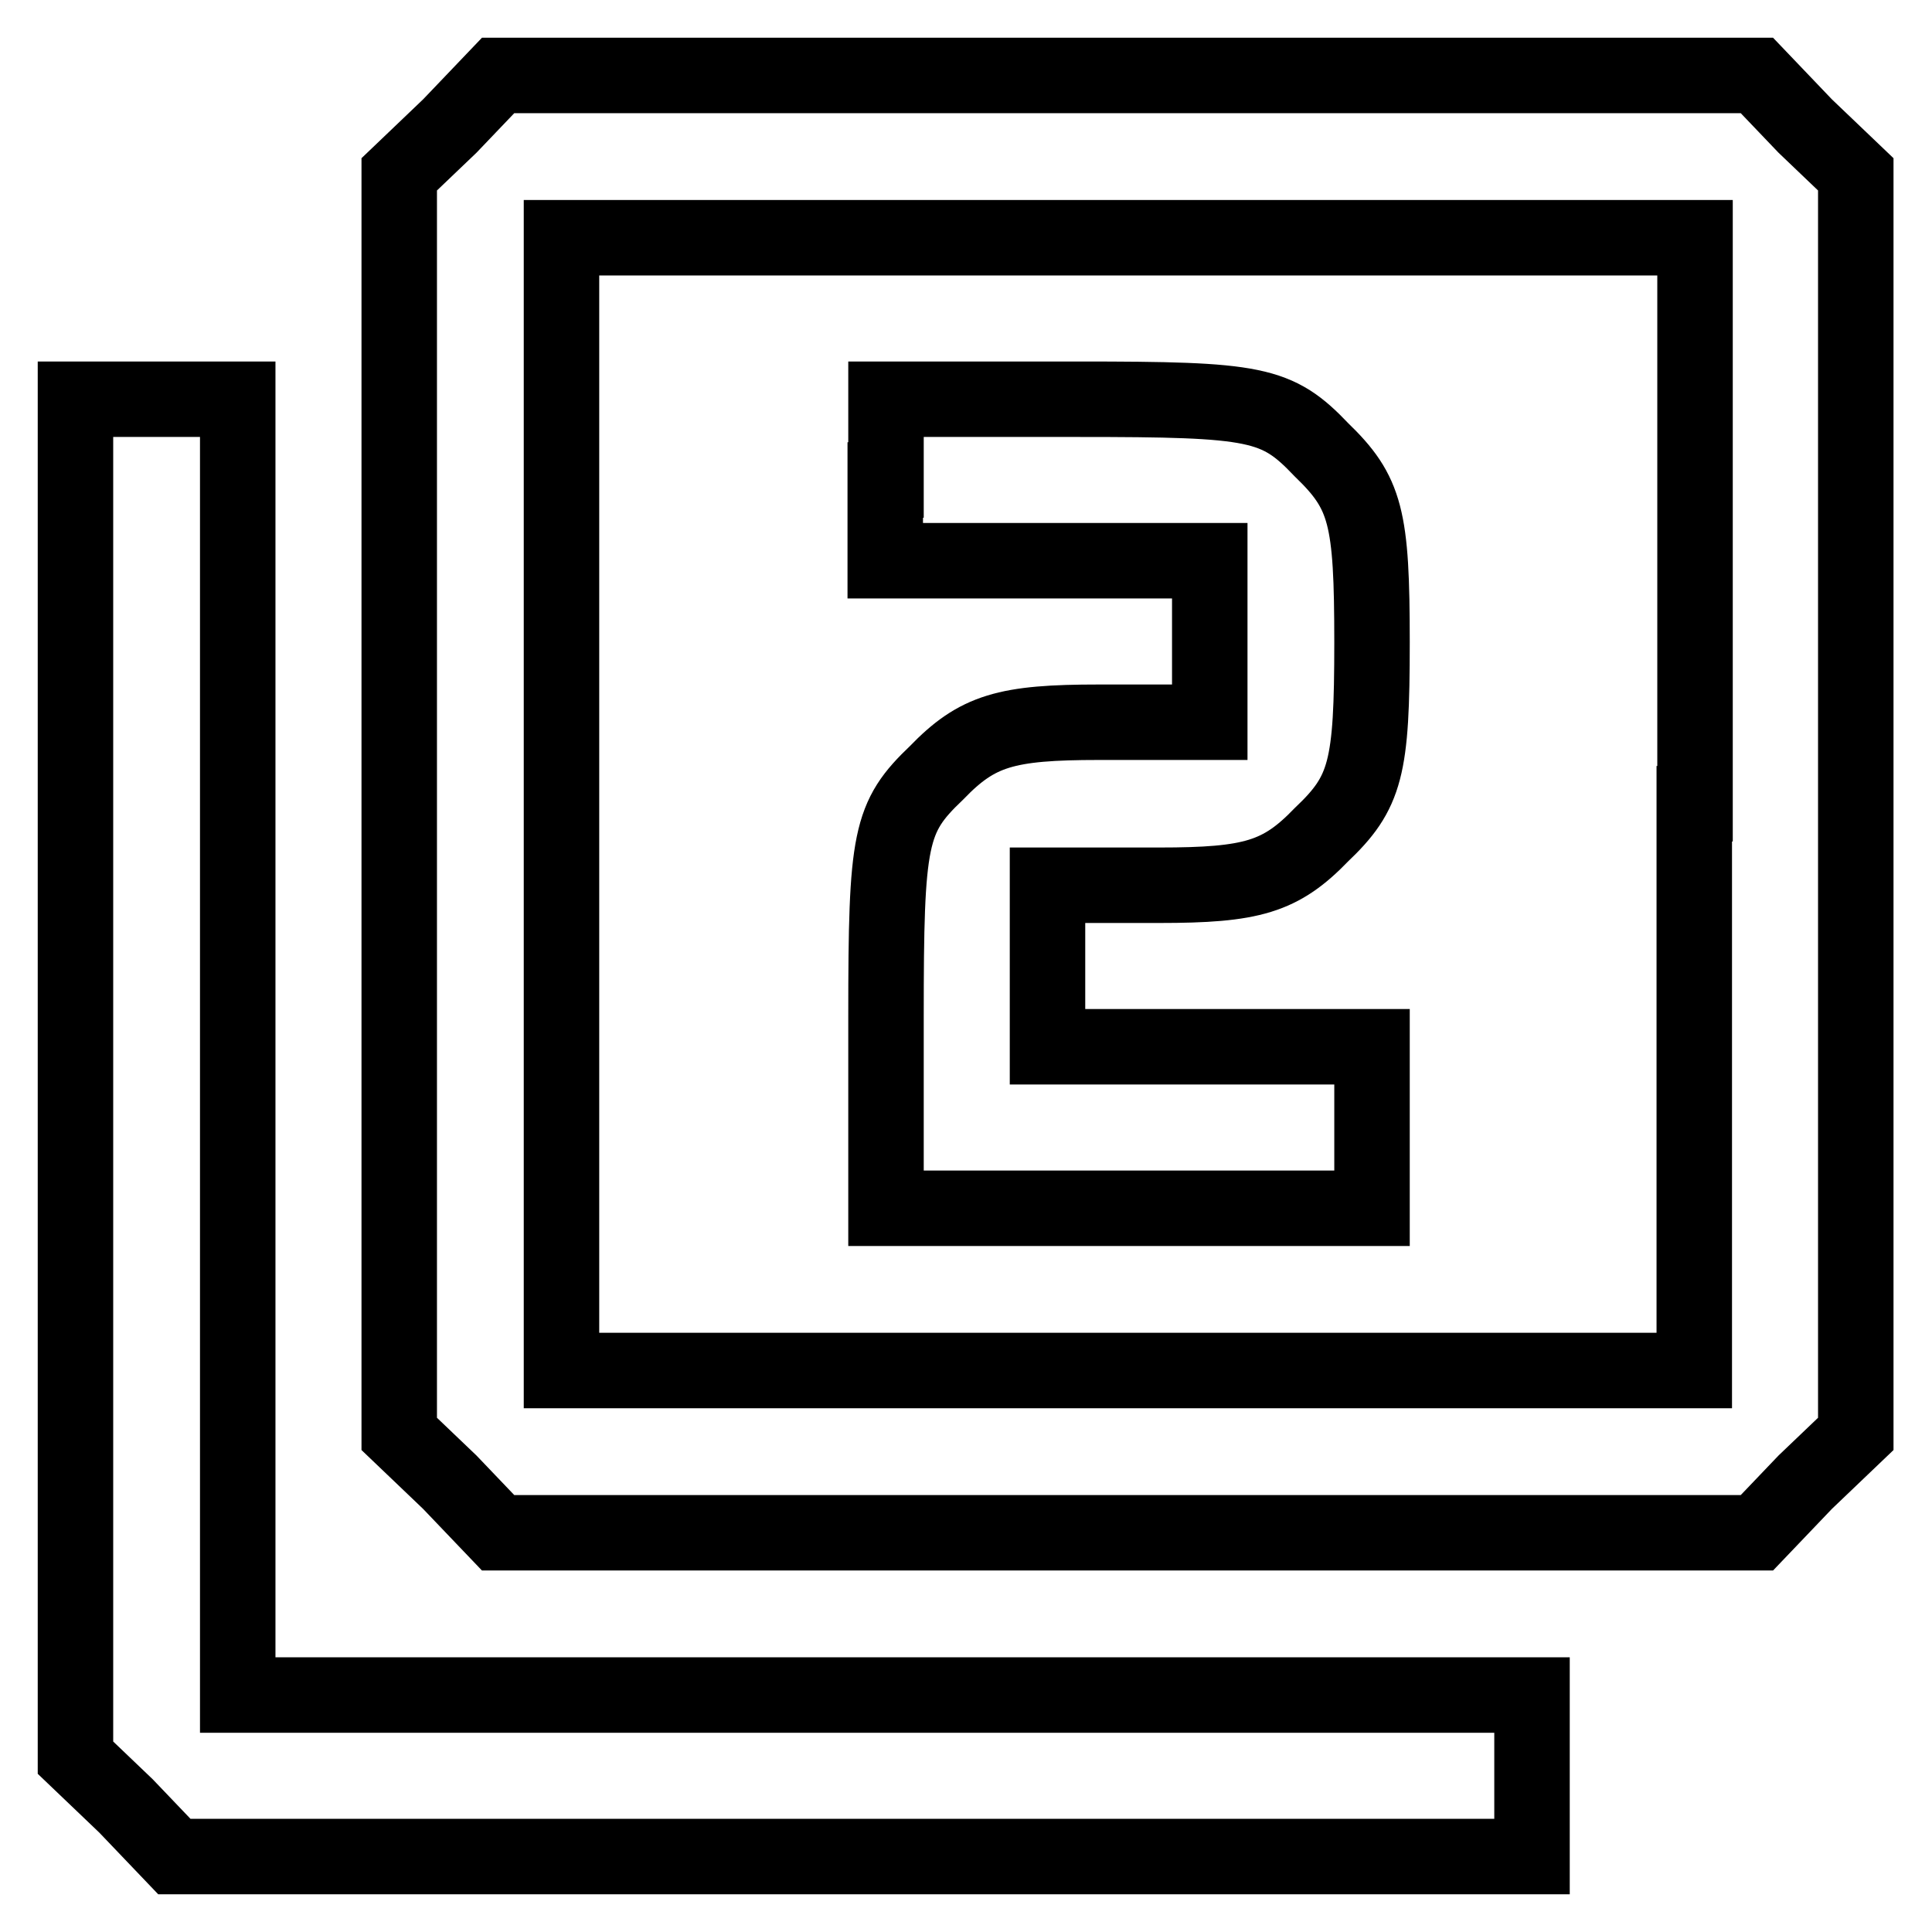
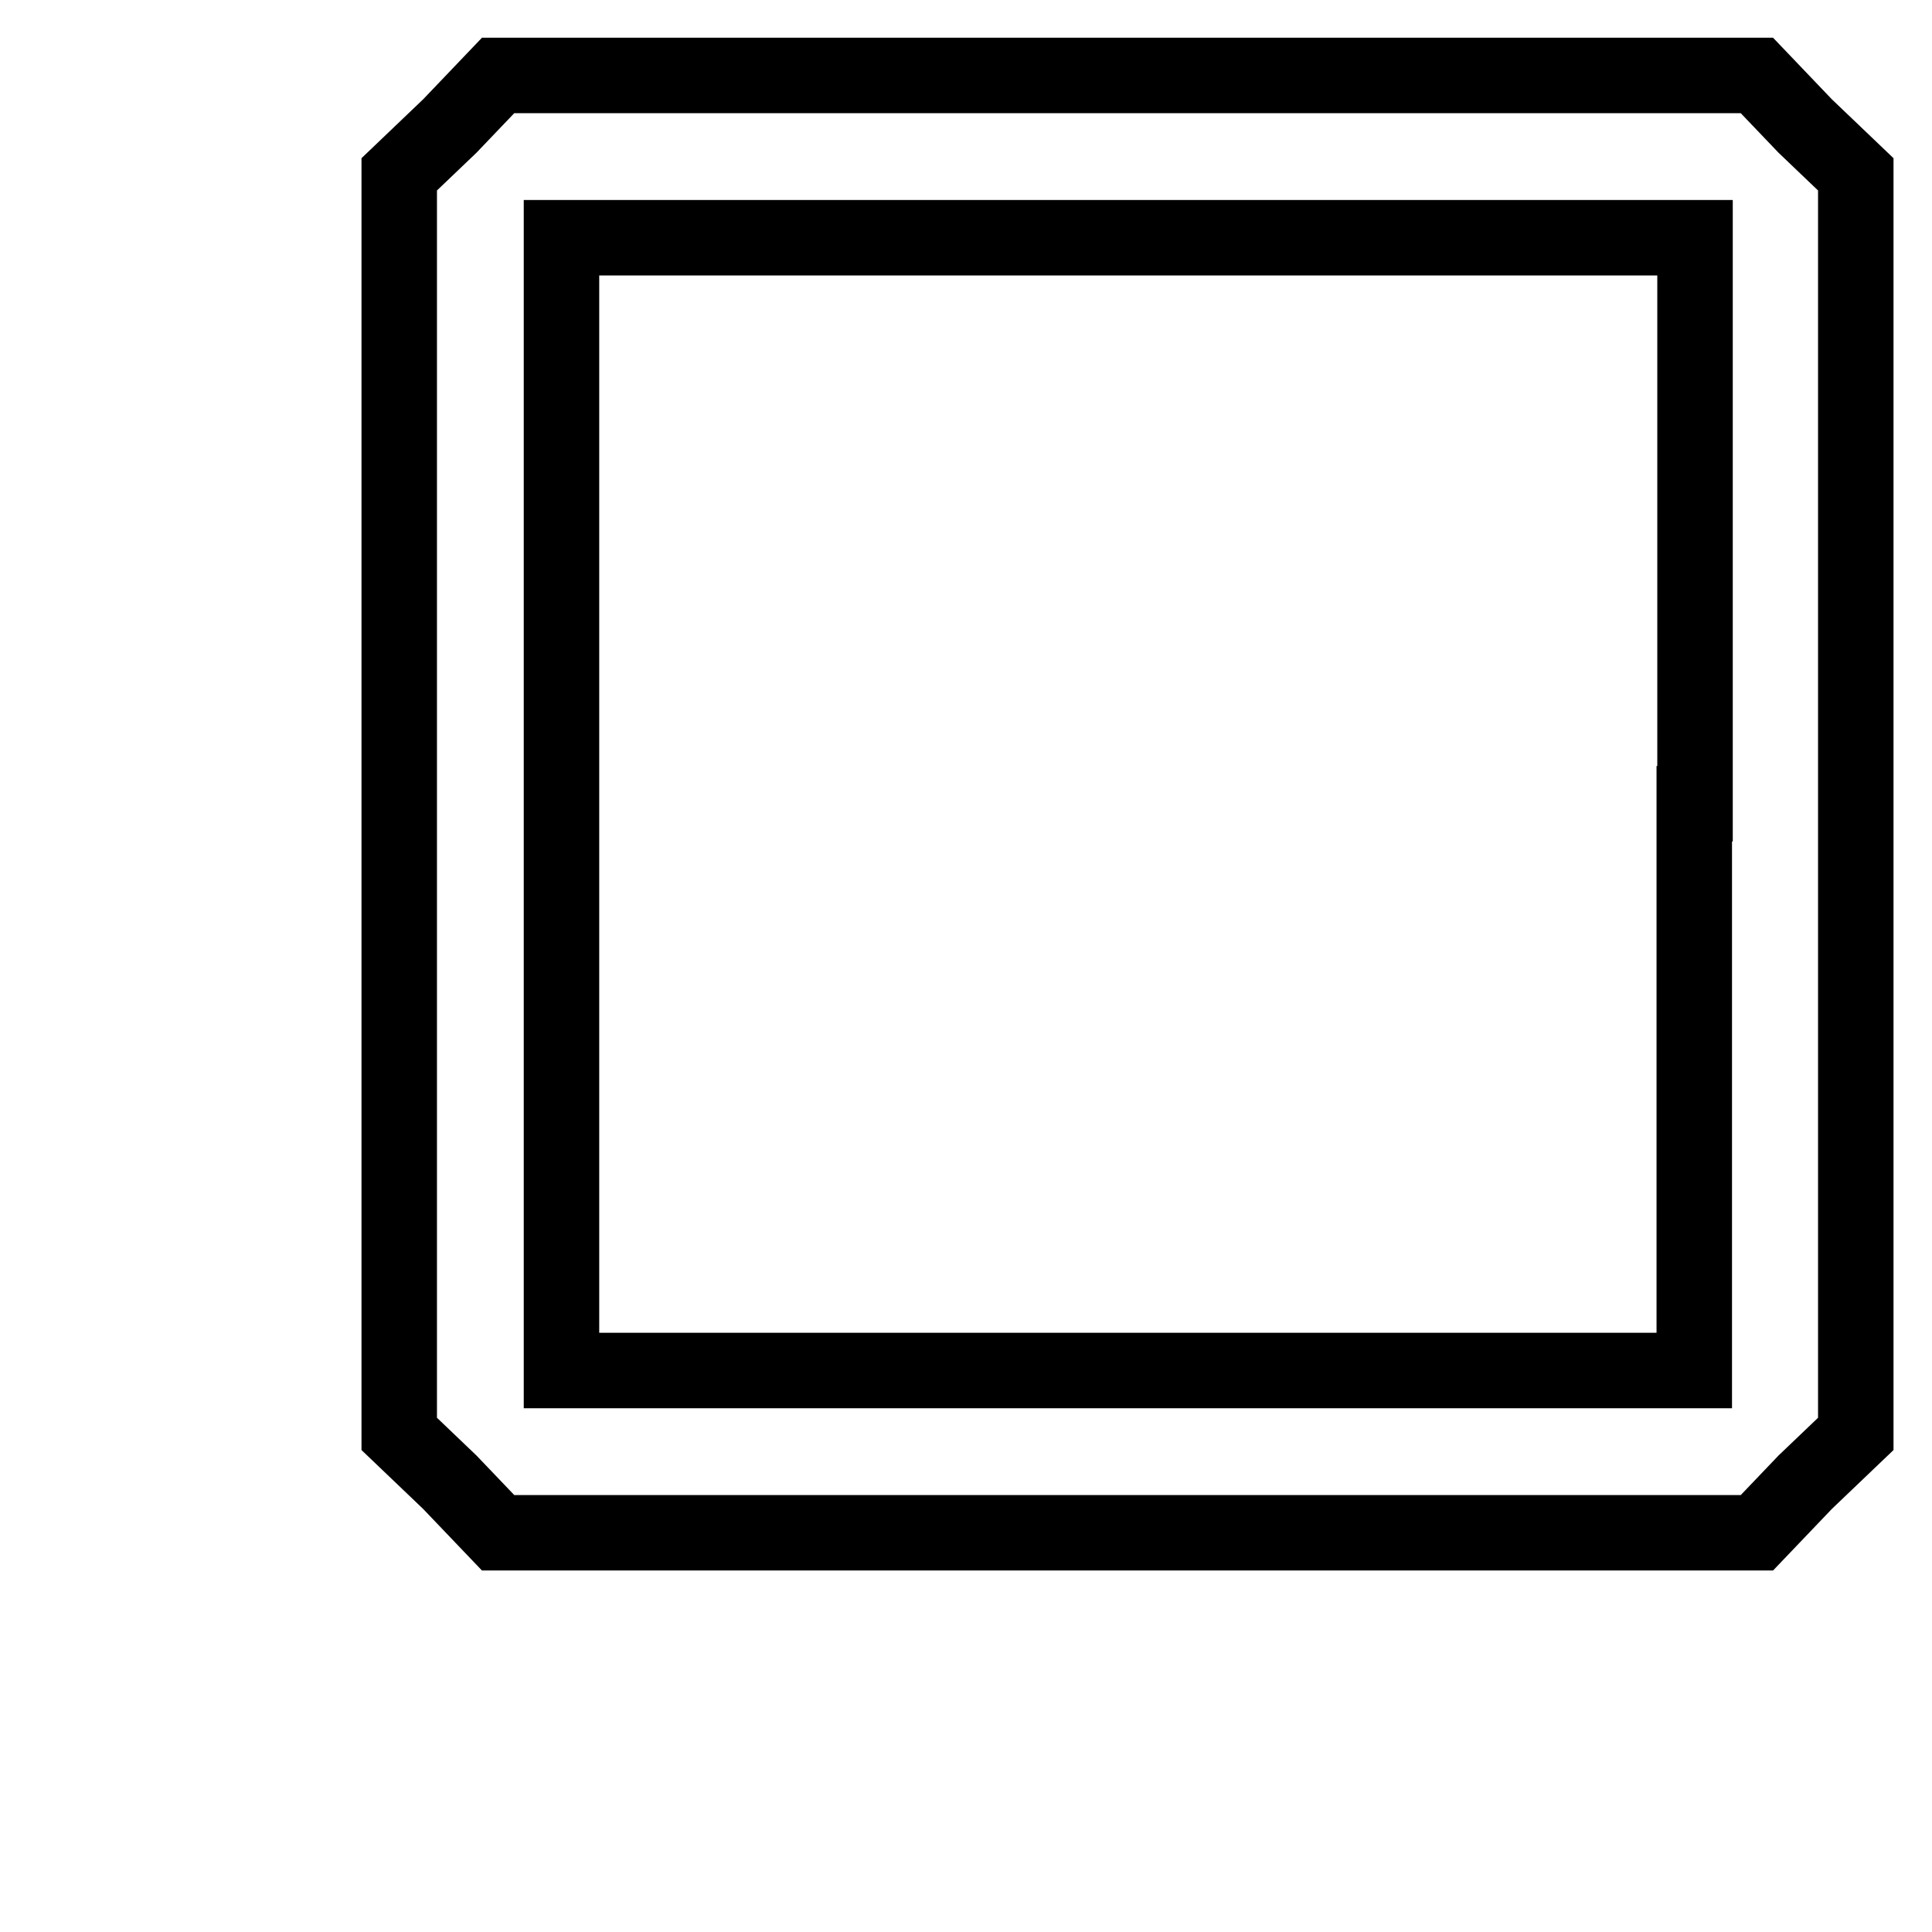
<svg xmlns="http://www.w3.org/2000/svg" version="1.1" x="0px" y="0px" viewBox="0 0 256 256" enable-background="new 0 0 256 256" xml:space="preserve">
  <g>
    <g>
      <g>
        <path stroke-width="10" fill-opacity="0" stroke="#000000" d="M59.6,16.7l-6.7,6.4v83.4V190l6.7,6.4l6.4,6.7h83.4h83.4l6.4-6.7l6.7-6.4v-83.4V23.1l-6.7-6.4l-6.4-6.7h-83.4H66L59.6,16.7z M224.5,106.5v75.1h-75.1H74.4v-75.1V31.5h75.1h75.1V106.5z" />
-         <path stroke-width="10" fill-opacity="0" stroke="#000000" d="M117.3,63.6v10.7h21.5h21.5v10.7v10.7h-14.7c-12.3,0-16.1,1.1-21.5,6.7c-6.2,5.9-6.7,8.6-6.7,32.2v25.5h32.2h32.2v-10.7v-10.7h-21.5h-21.5V128v-10.7h14.8c12.3,0,16.1-1.1,21.5-6.7c5.9-5.6,6.7-8.8,6.7-25.5c0-16.6-0.8-19.8-6.7-25.5c-5.9-6.2-8.6-6.7-32.2-6.7h-25.5V63.6z" />
-         <path stroke-width="10" fill-opacity="0" stroke="#000000" d="M10,142.8v90.1l6.7,6.4l6.4,6.7h90.1h89.8v-10.7v-10.7h-85.8H31.5v-85.8V52.9H20.7H10V142.8z" />
      </g>
    </g>
  </g>
</svg>